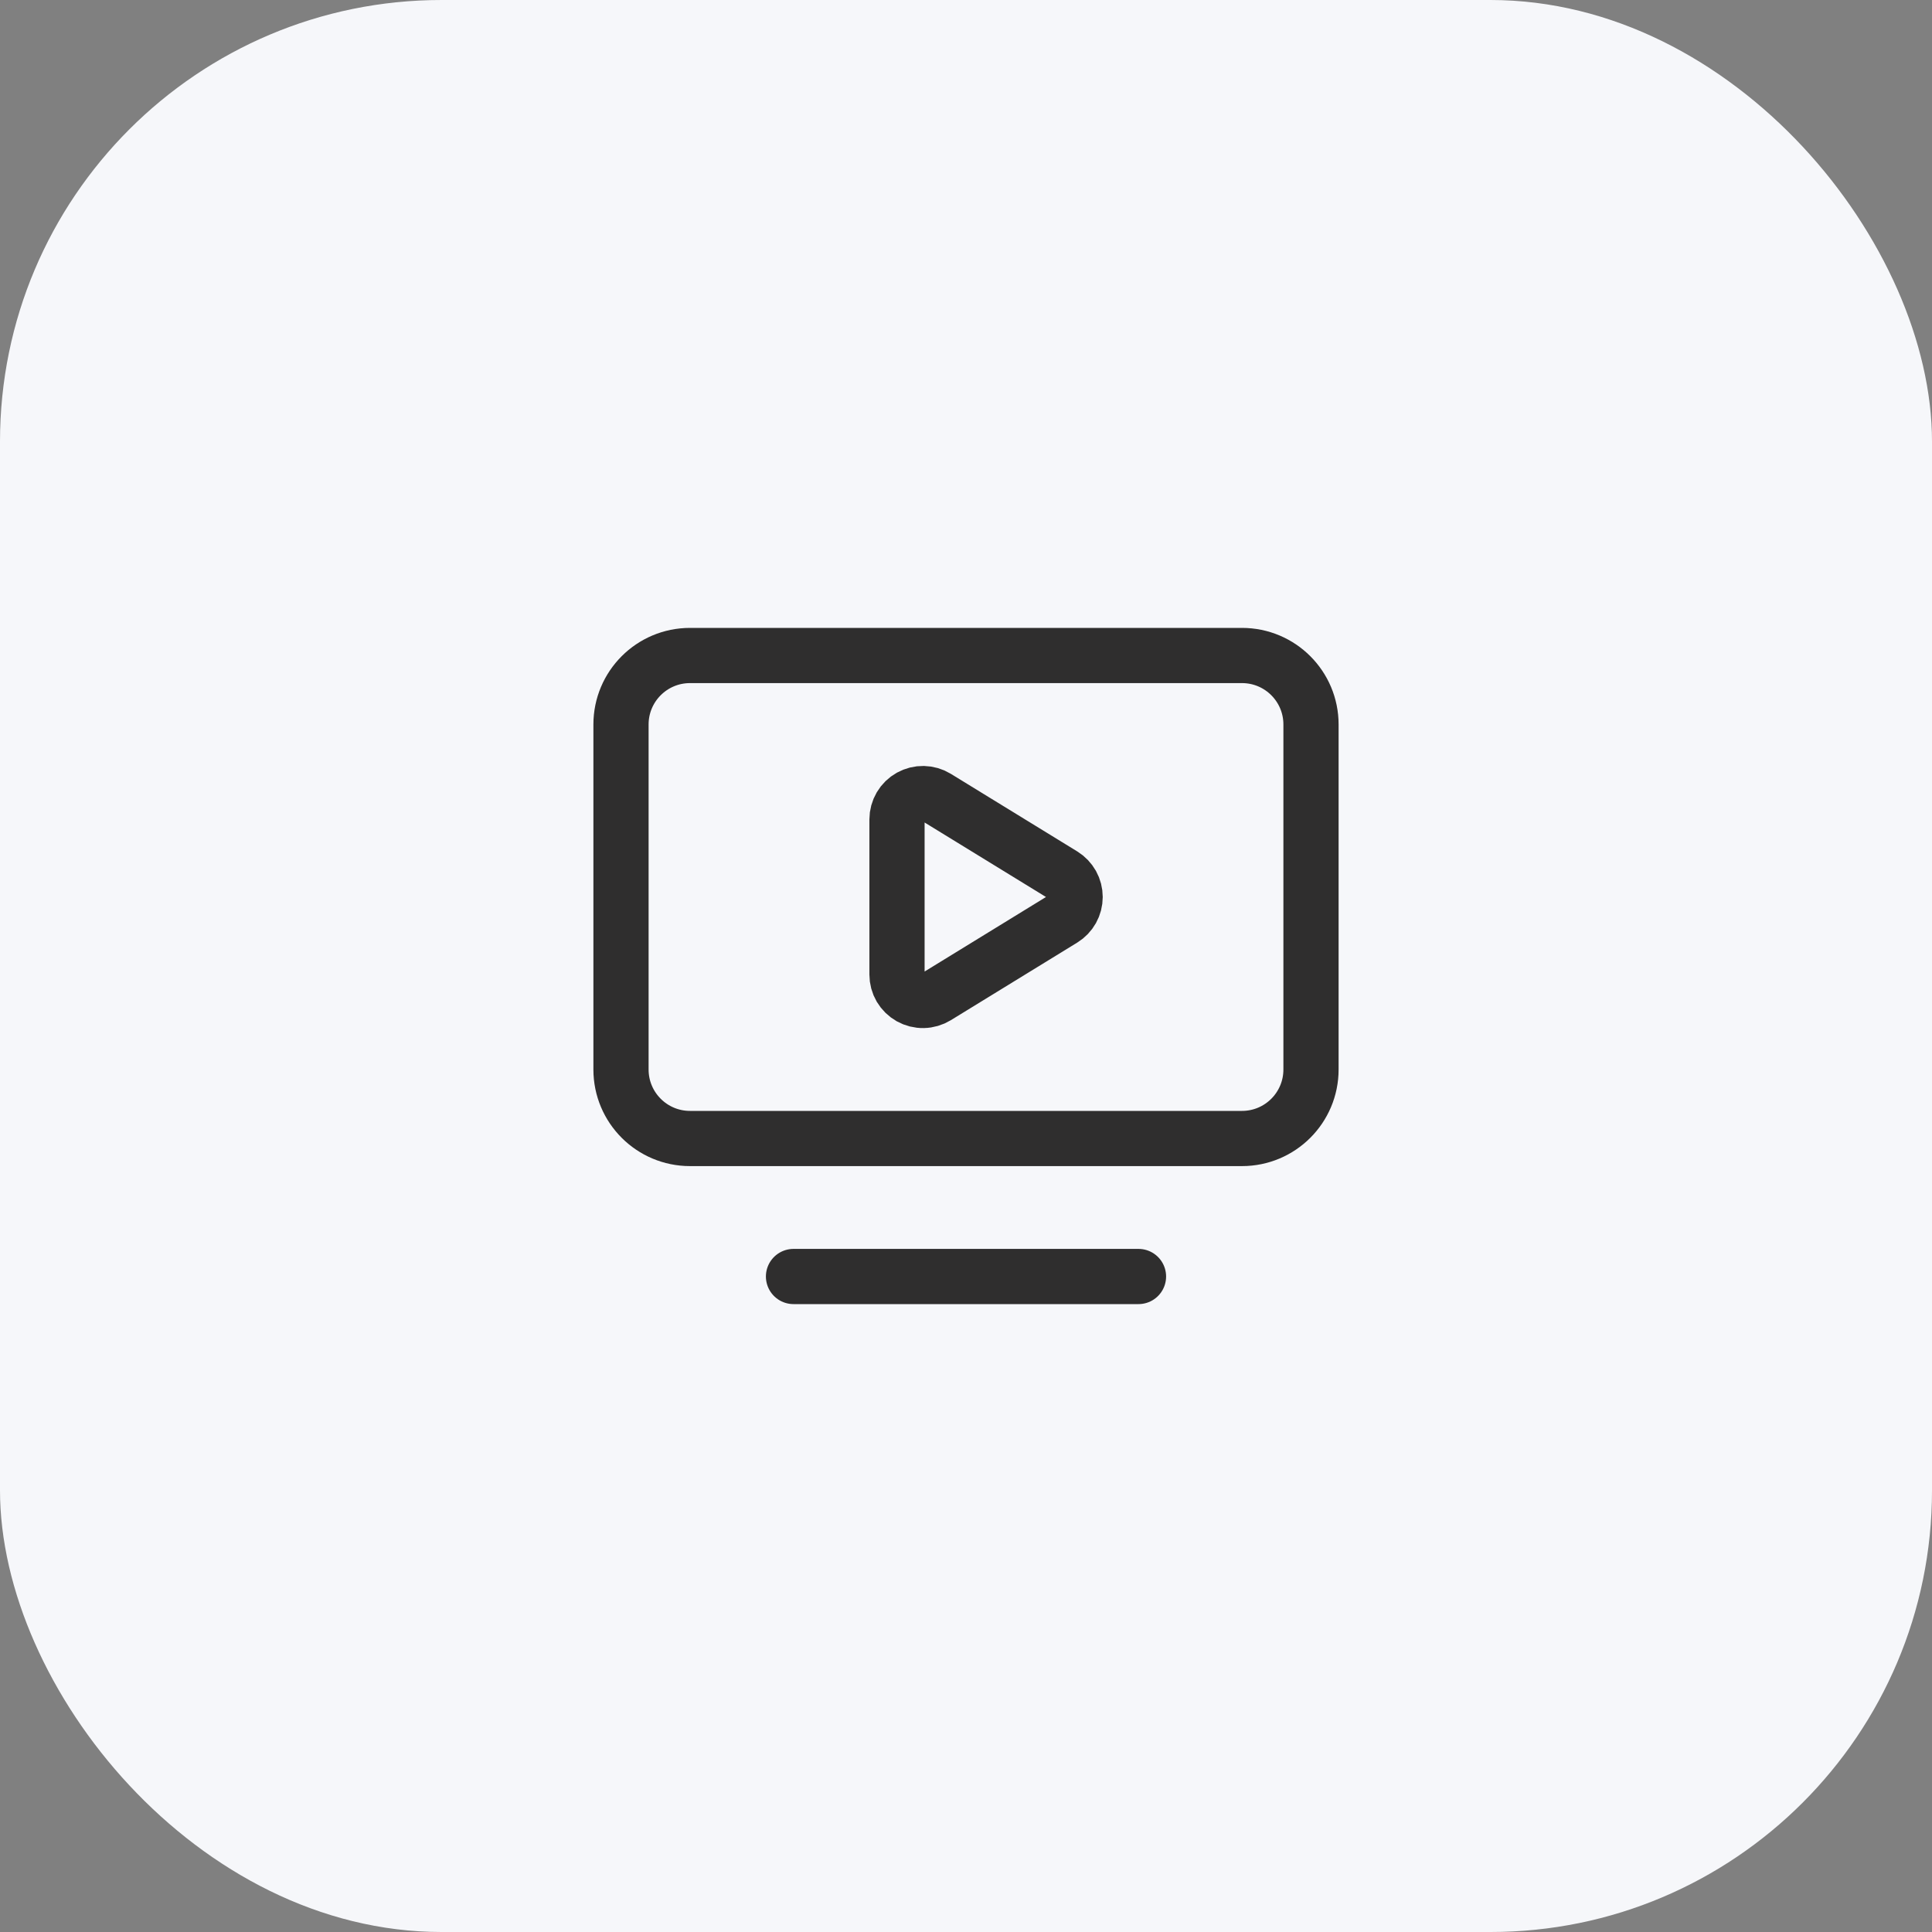
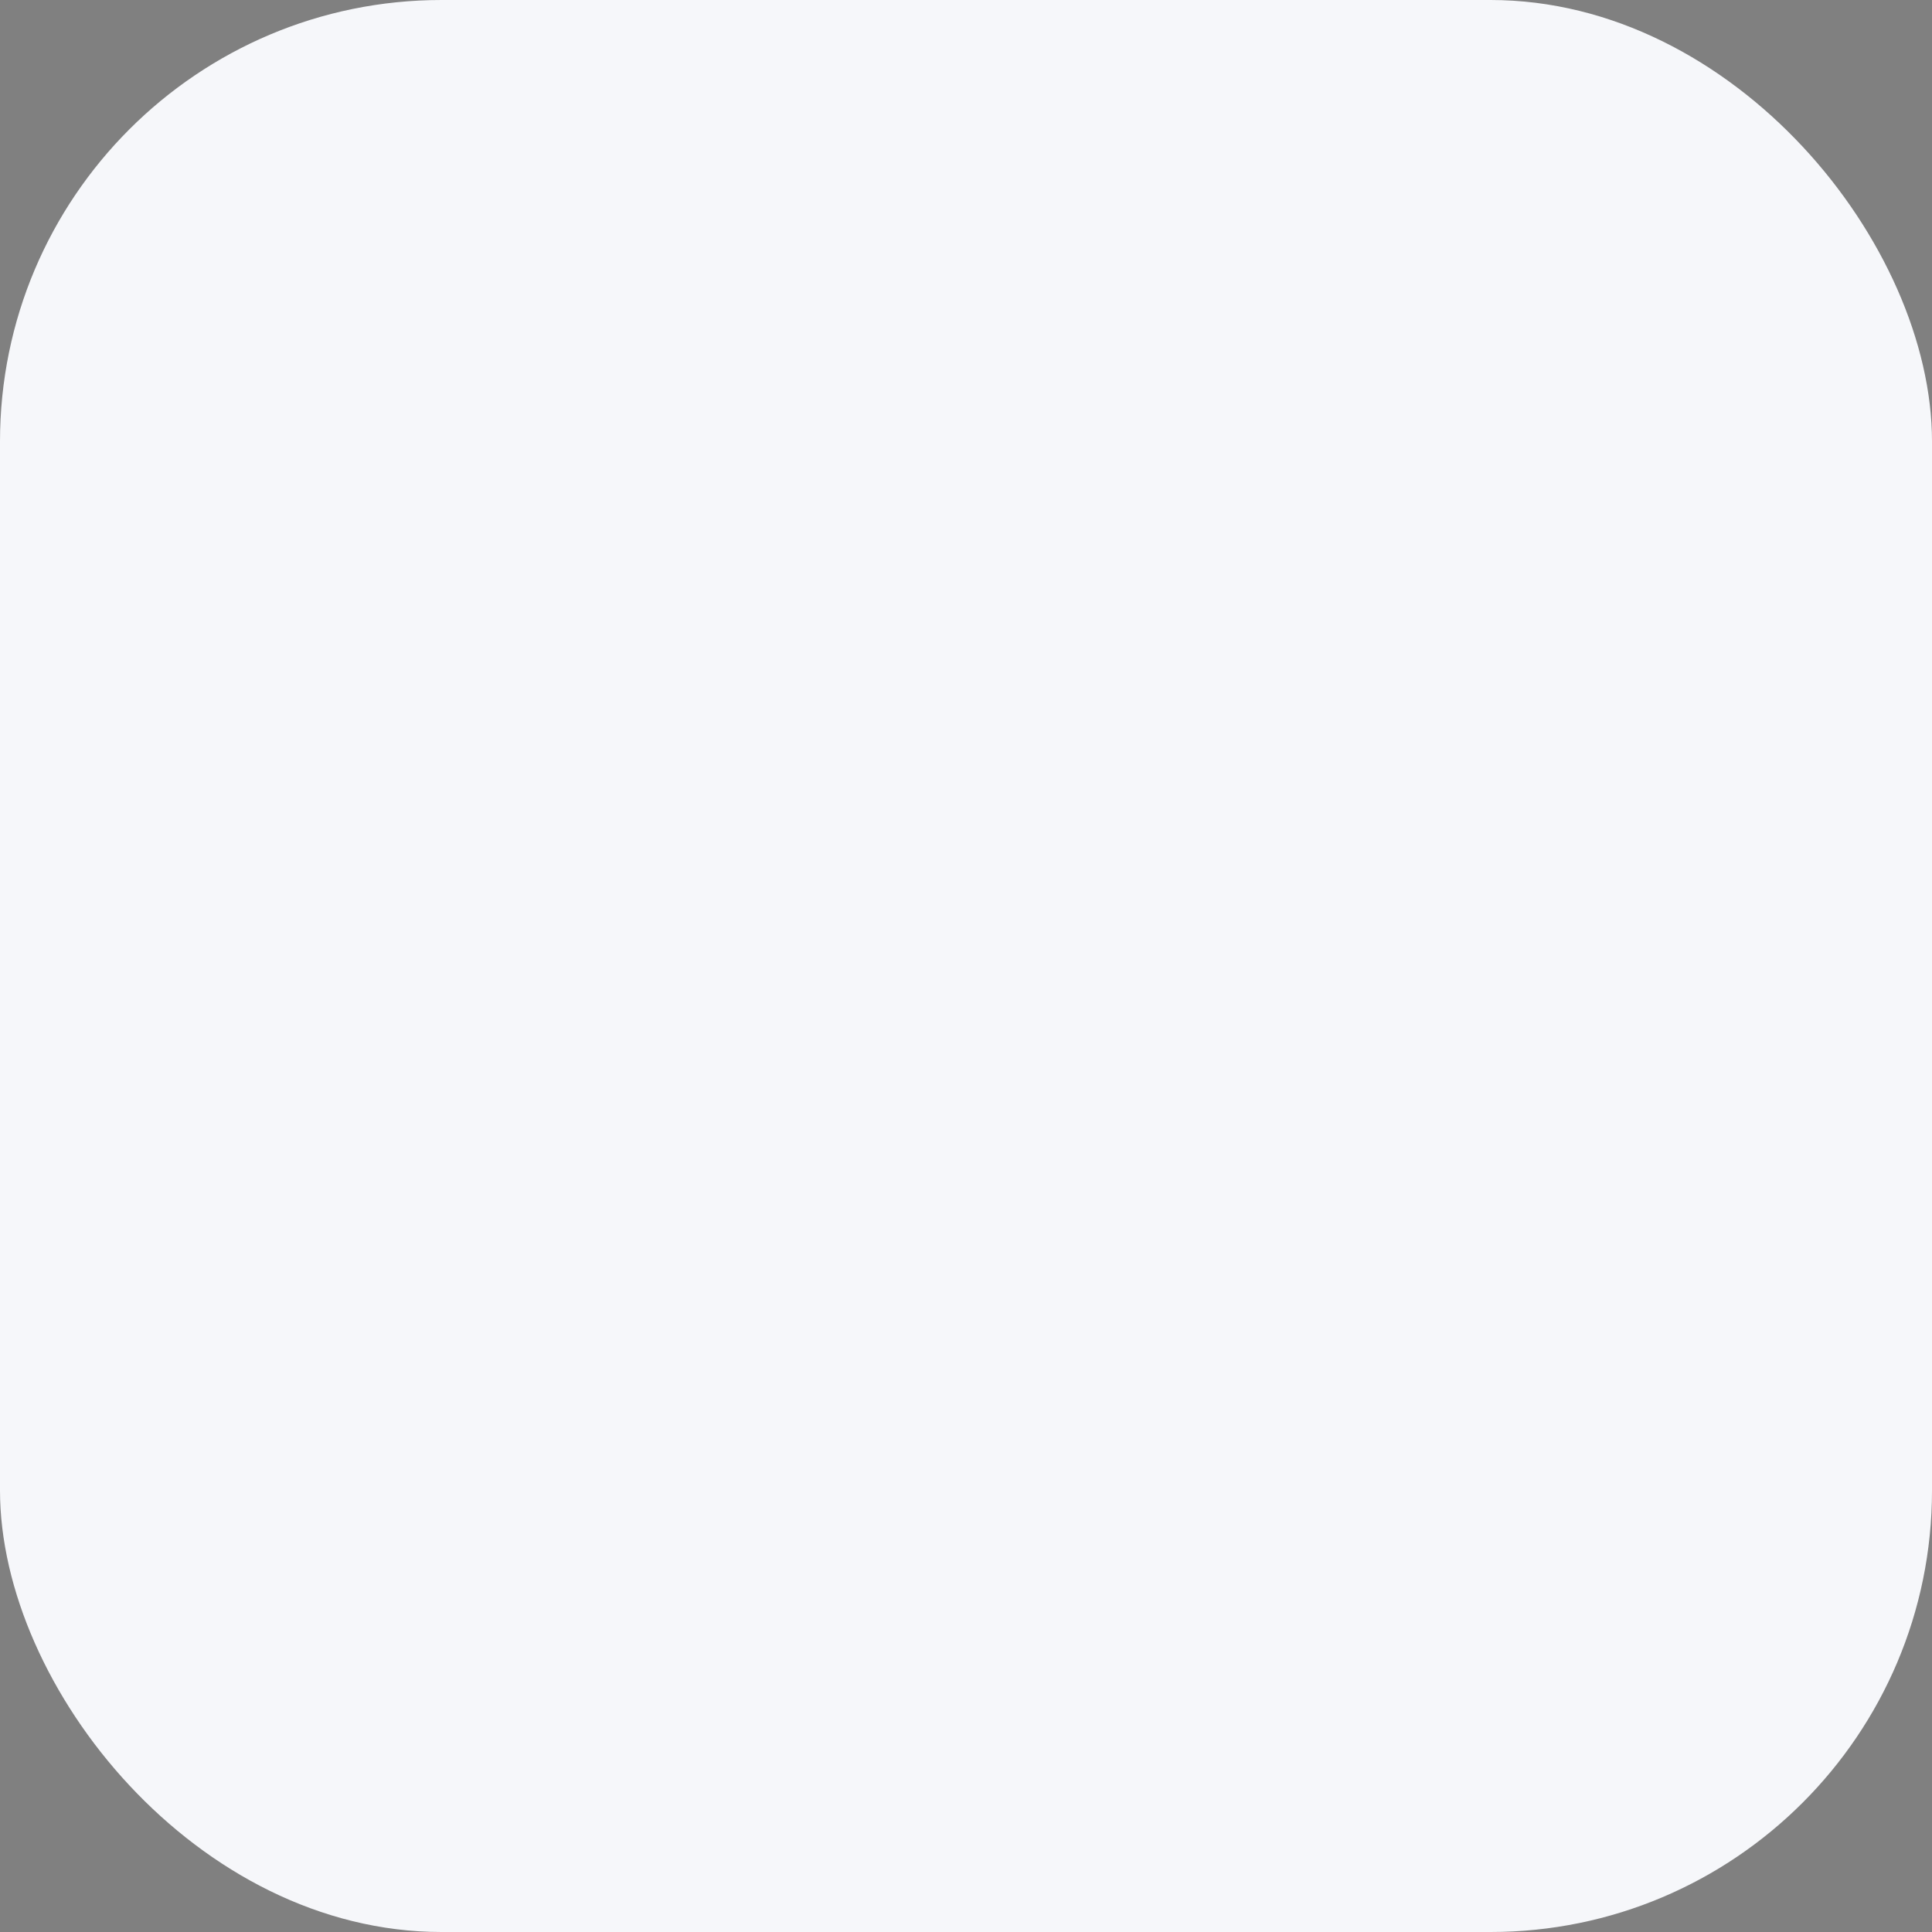
<svg xmlns="http://www.w3.org/2000/svg" width="70" height="70" viewBox="0 0 70 70" fill="none">
  <rect x="0" y="0" width="70" height="70" fill="#808080" stroke="none" />
  <rect width="70" height="70" rx="16" fill="#F6F7FA" />
-   <path d="M28.75 46.25H41.25M32.5 29.688C32.5 29.521 32.545 29.358 32.629 29.214C32.714 29.07 32.835 28.952 32.98 28.871C33.126 28.79 33.29 28.749 33.456 28.752C33.623 28.755 33.785 28.803 33.928 28.89L38.508 31.701C38.644 31.785 38.757 31.903 38.835 32.042C38.913 32.182 38.954 32.34 38.954 32.5C38.954 32.66 38.913 32.818 38.835 32.958C38.757 33.097 38.644 33.215 38.508 33.299L33.928 36.111C33.785 36.198 33.623 36.246 33.456 36.249C33.289 36.253 33.125 36.211 32.979 36.13C32.834 36.048 32.713 35.929 32.628 35.786C32.544 35.642 32.5 35.478 32.5 35.311V29.688ZM25 23.75H45C46.381 23.75 47.5 24.869 47.5 26.25V38.75C47.5 40.131 46.381 41.25 45 41.25H25C23.619 41.25 22.5 40.131 22.5 38.75V26.25C22.5 24.869 23.619 23.75 25 23.75Z" stroke="#2F2E2E" stroke-width="2" stroke-linecap="round" stroke-linejoin="round" />
</svg>